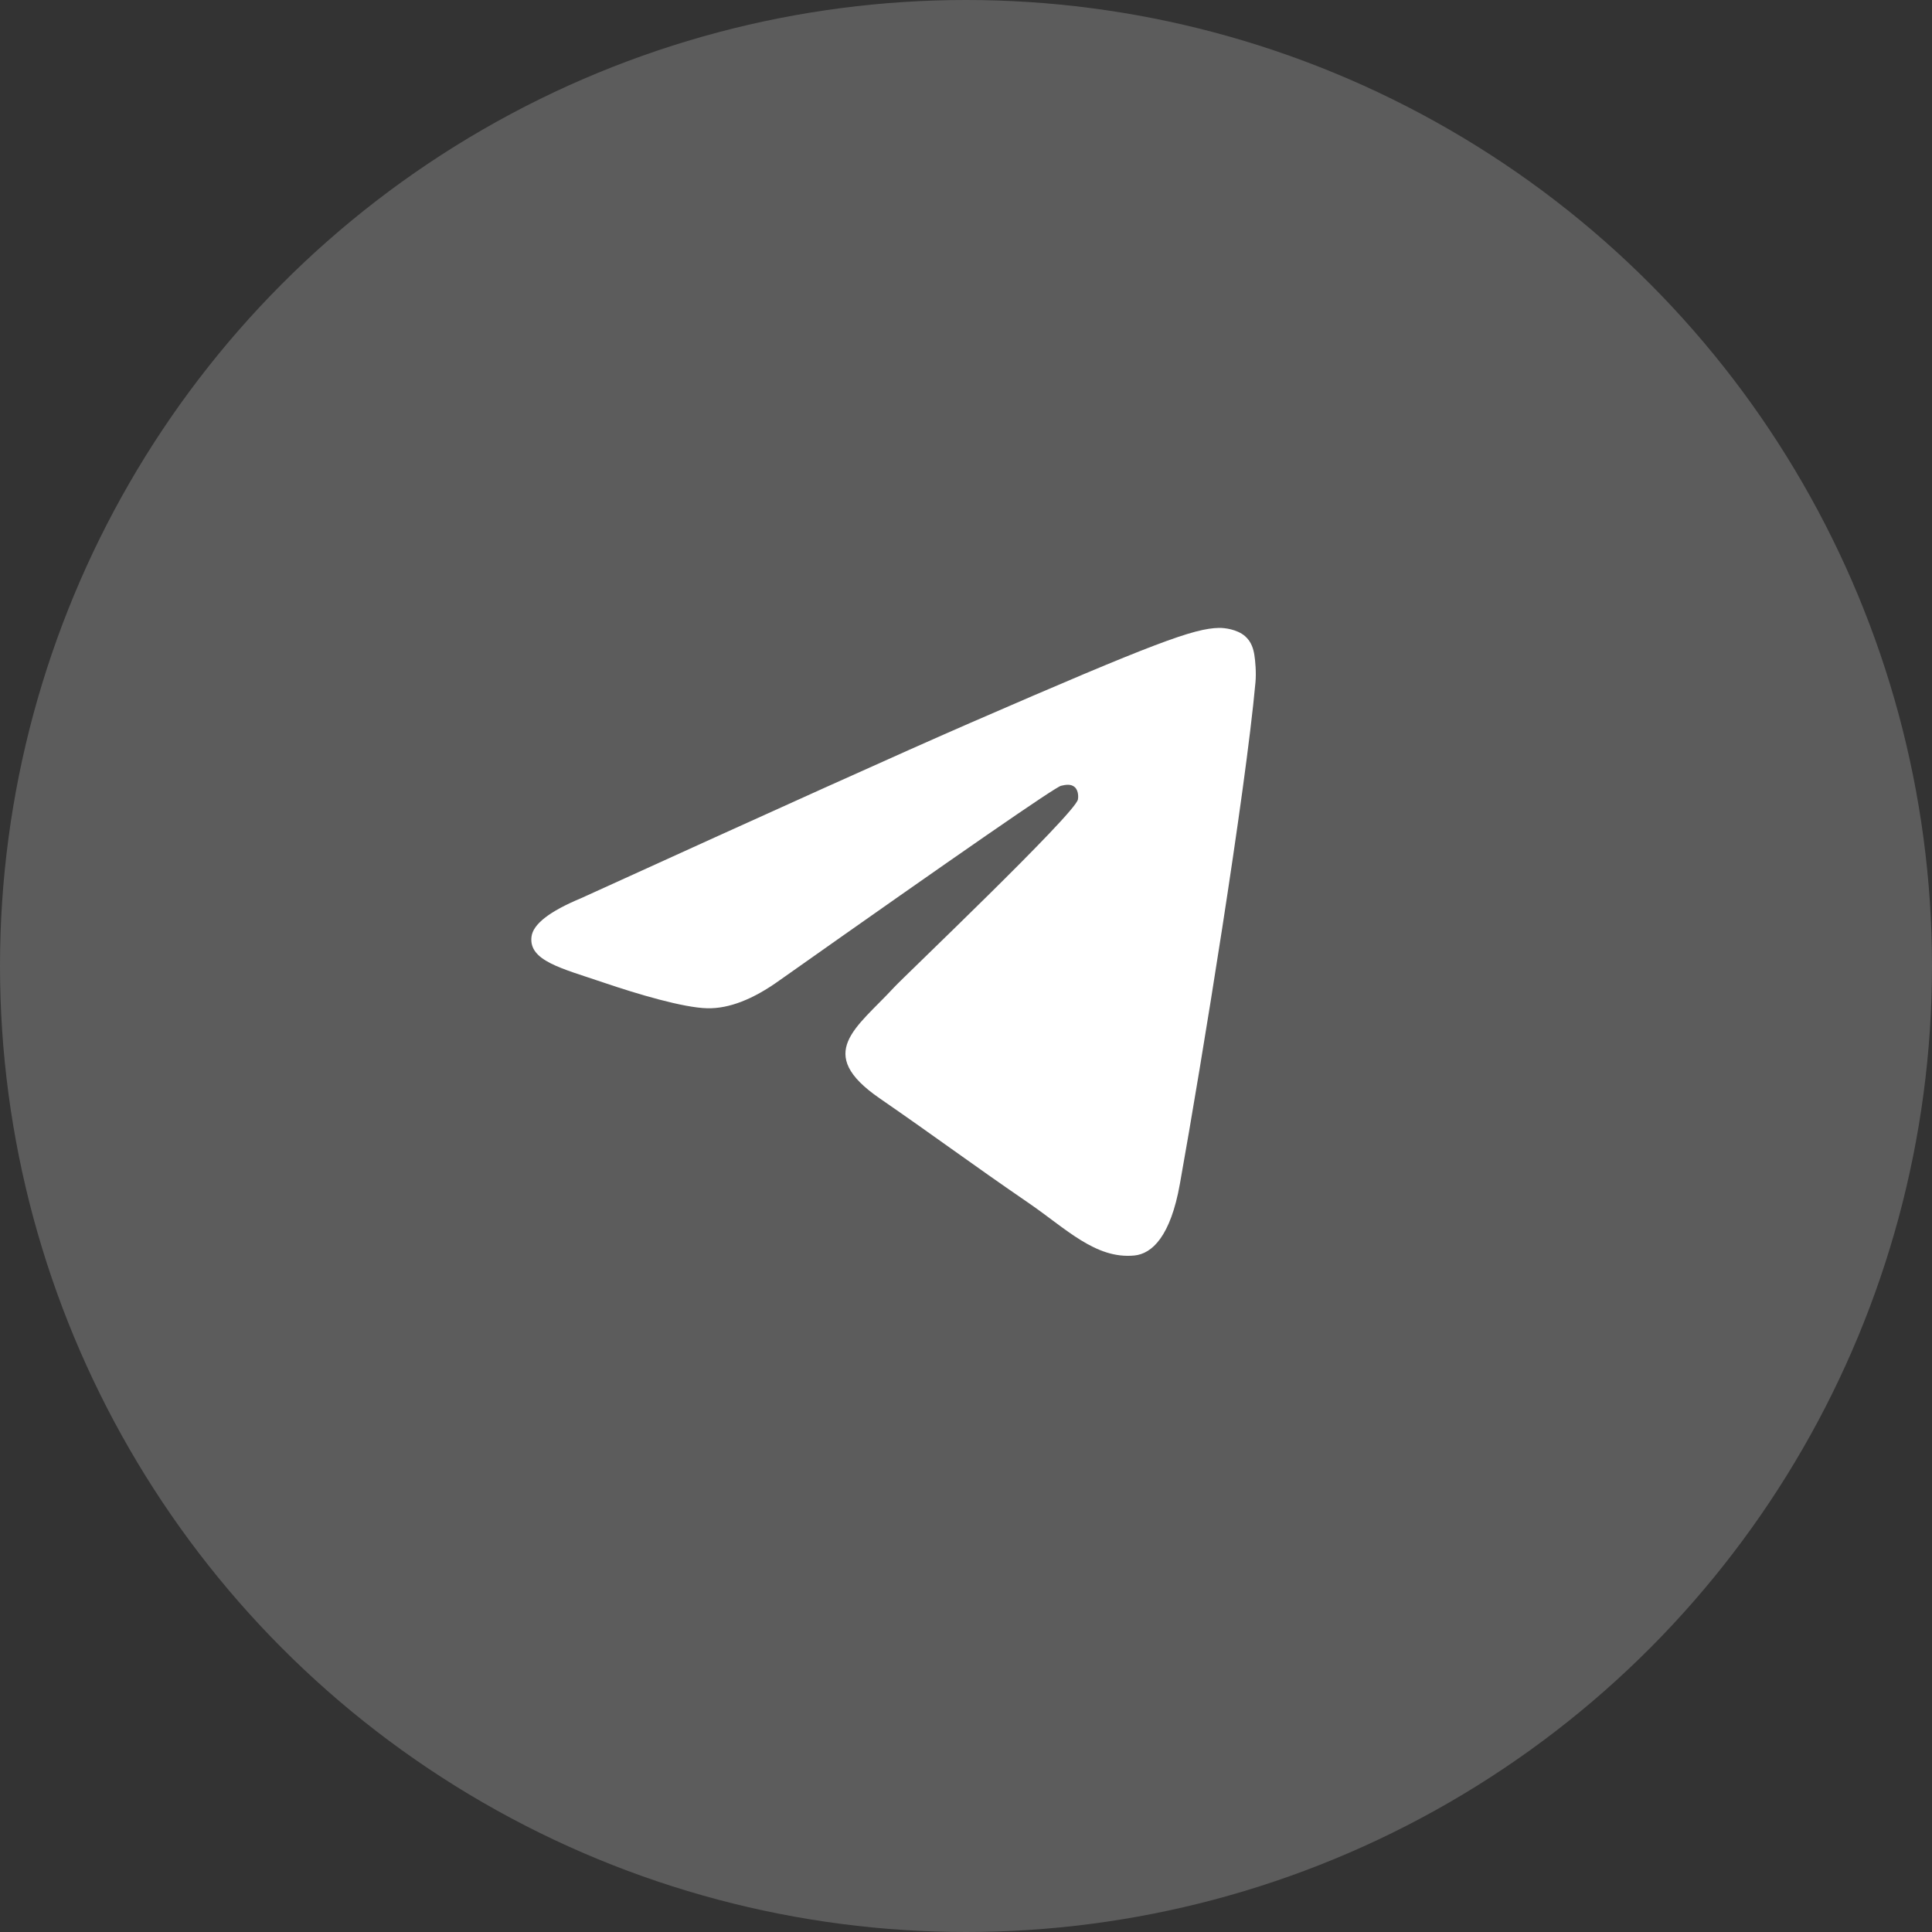
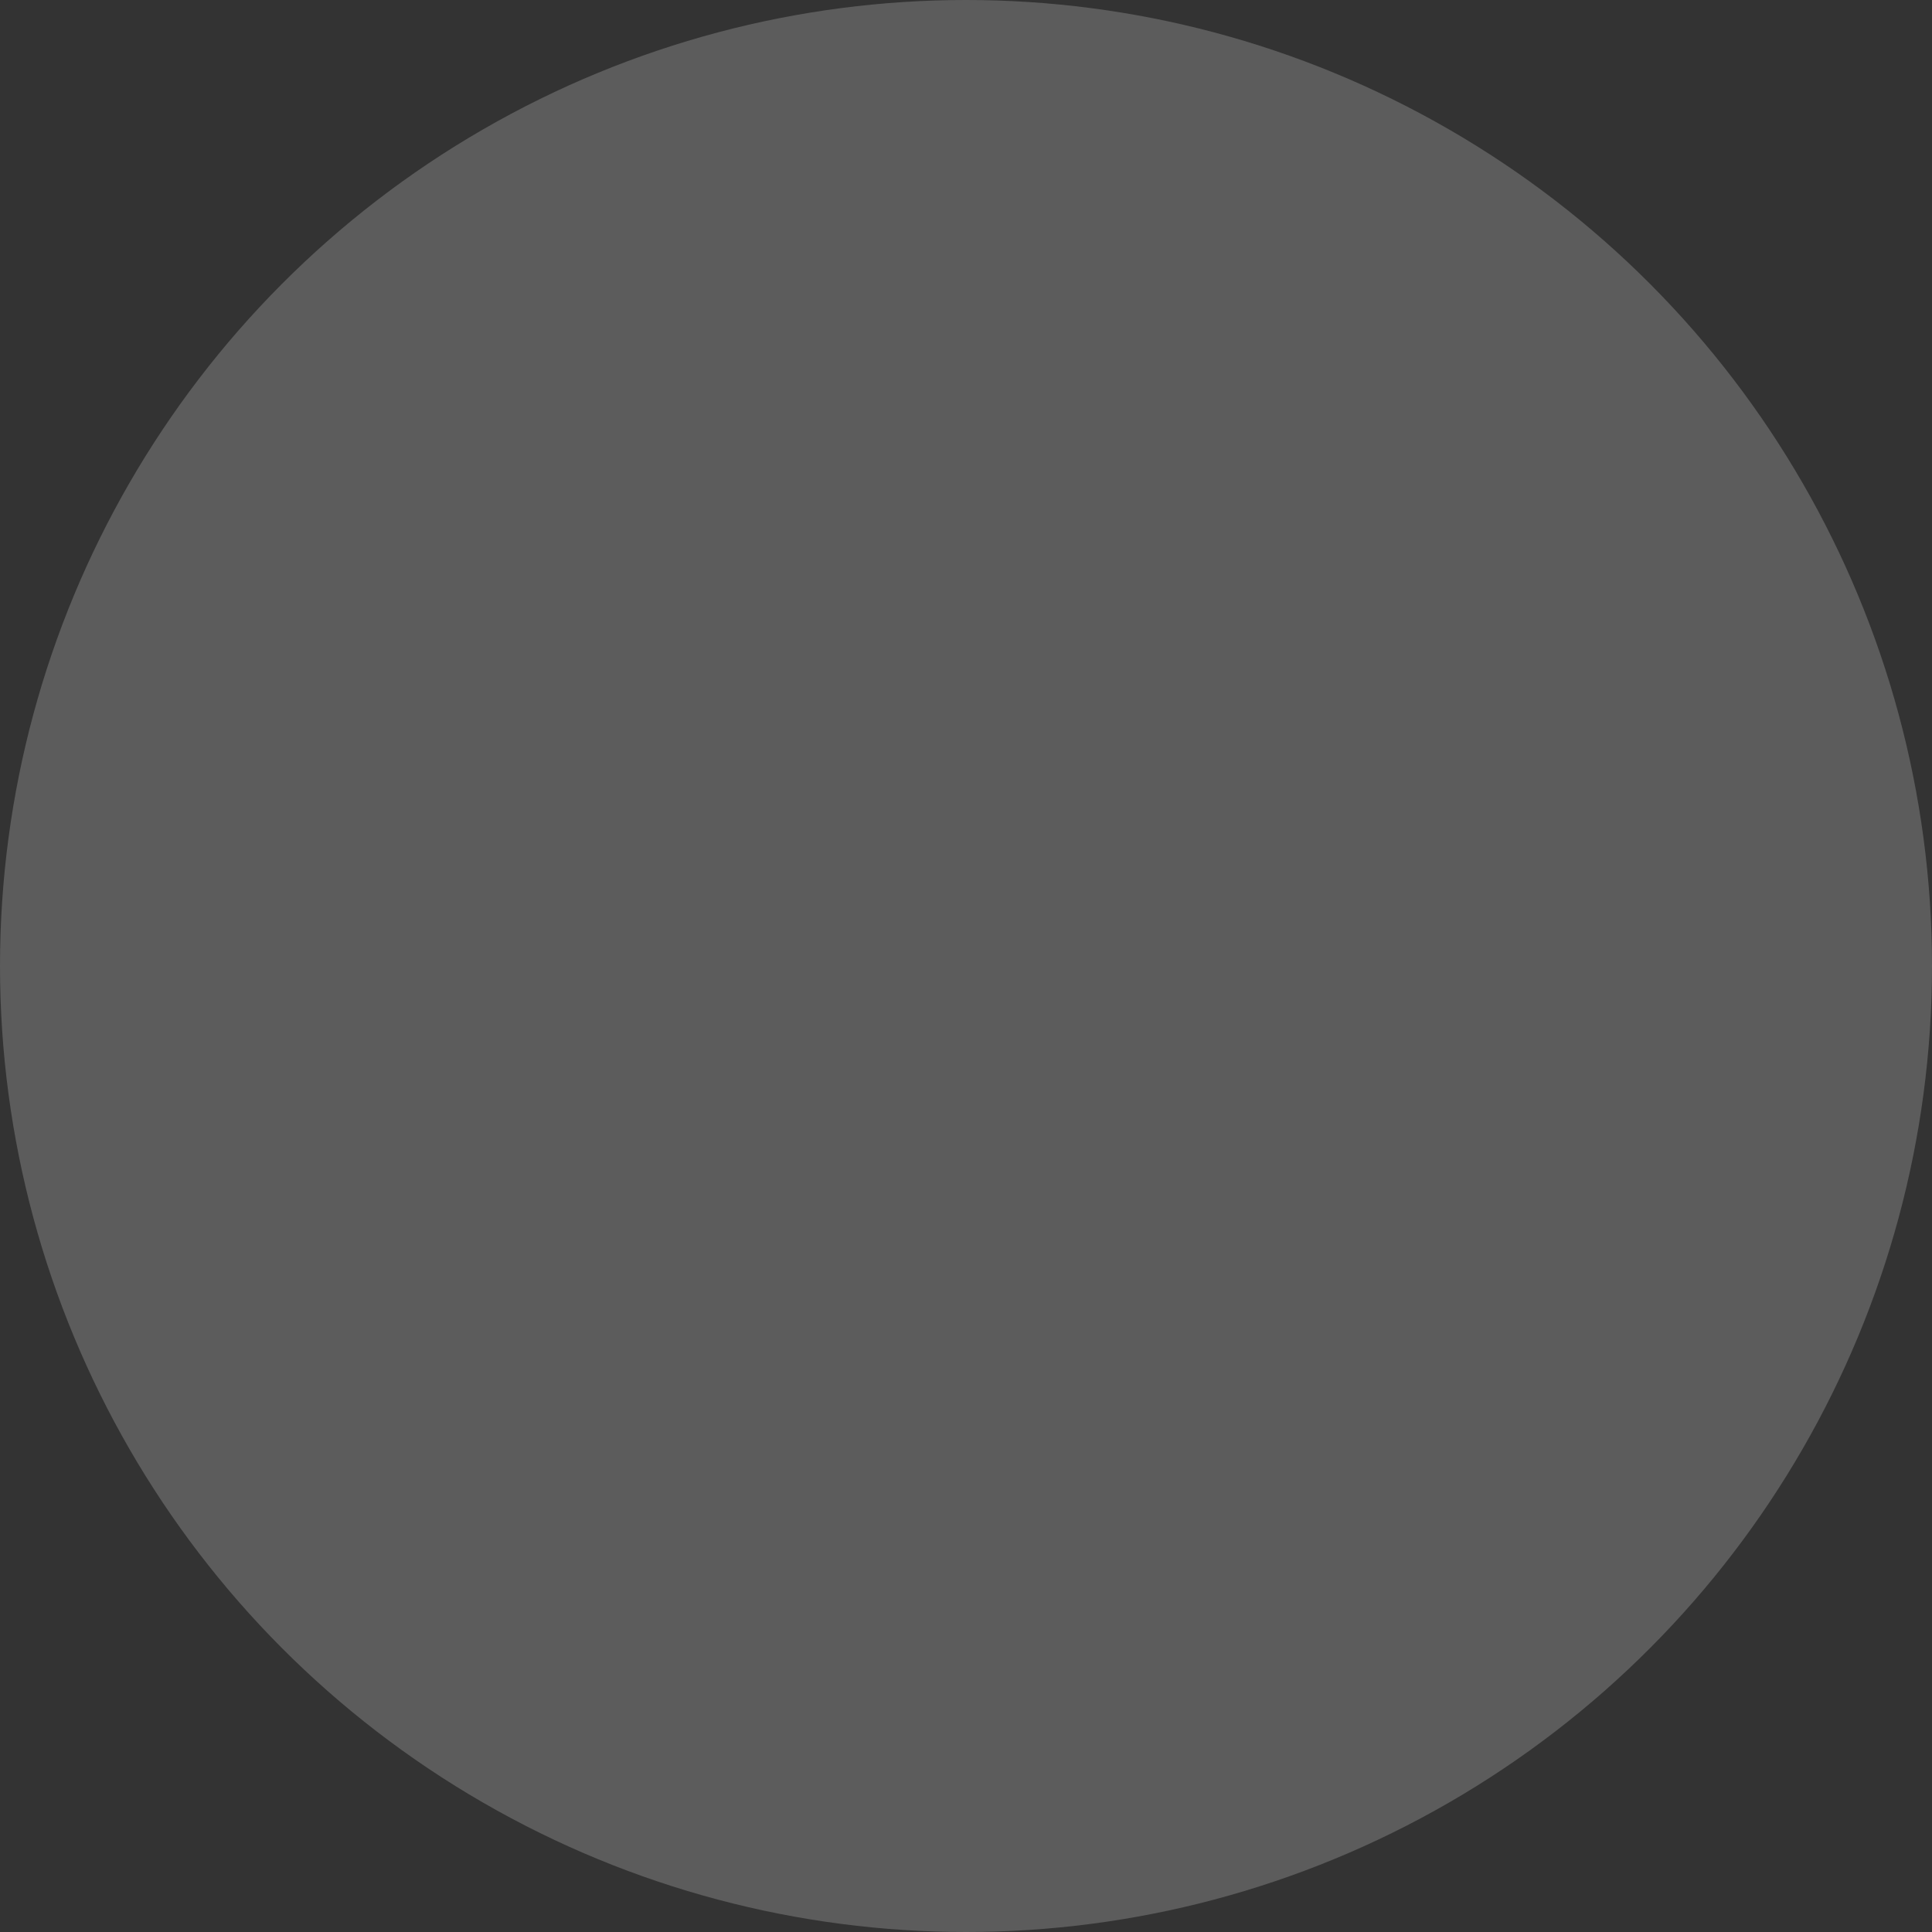
<svg xmlns="http://www.w3.org/2000/svg" width="40" height="40" viewBox="0 0 40 40" fill="none">
  <rect x="0" y="0" width="40" height="40" fill="#333333" stroke="none" />
  <circle cx="20" cy="20" r="20" fill="white" fill-opacity="0.2" />
-   <path d="M12.031 18.596C16.058 16.762 18.743 15.552 20.086 14.968C23.922 13.3 24.719 13.01 25.238 13C25.353 12.998 25.608 13.028 25.774 13.168C25.913 13.287 25.952 13.447 25.97 13.559C25.989 13.672 26.012 13.928 25.993 14.128C25.785 16.412 24.886 21.955 24.428 24.513C24.235 25.595 23.854 25.958 23.485 25.994C22.683 26.071 22.073 25.439 21.297 24.907C20.081 24.073 19.394 23.555 18.214 22.741C16.85 21.802 17.734 21.285 18.512 20.441C18.715 20.22 22.249 16.858 22.317 16.553C22.326 16.515 22.334 16.373 22.253 16.298C22.172 16.223 22.053 16.249 21.967 16.269C21.845 16.298 19.903 17.64 16.141 20.296C15.59 20.692 15.091 20.885 14.643 20.875C14.15 20.864 13.201 20.583 12.496 20.343C11.631 20.049 10.944 19.894 11.004 19.395C11.035 19.134 11.377 18.868 12.031 18.596Z" fill="white" />
</svg>